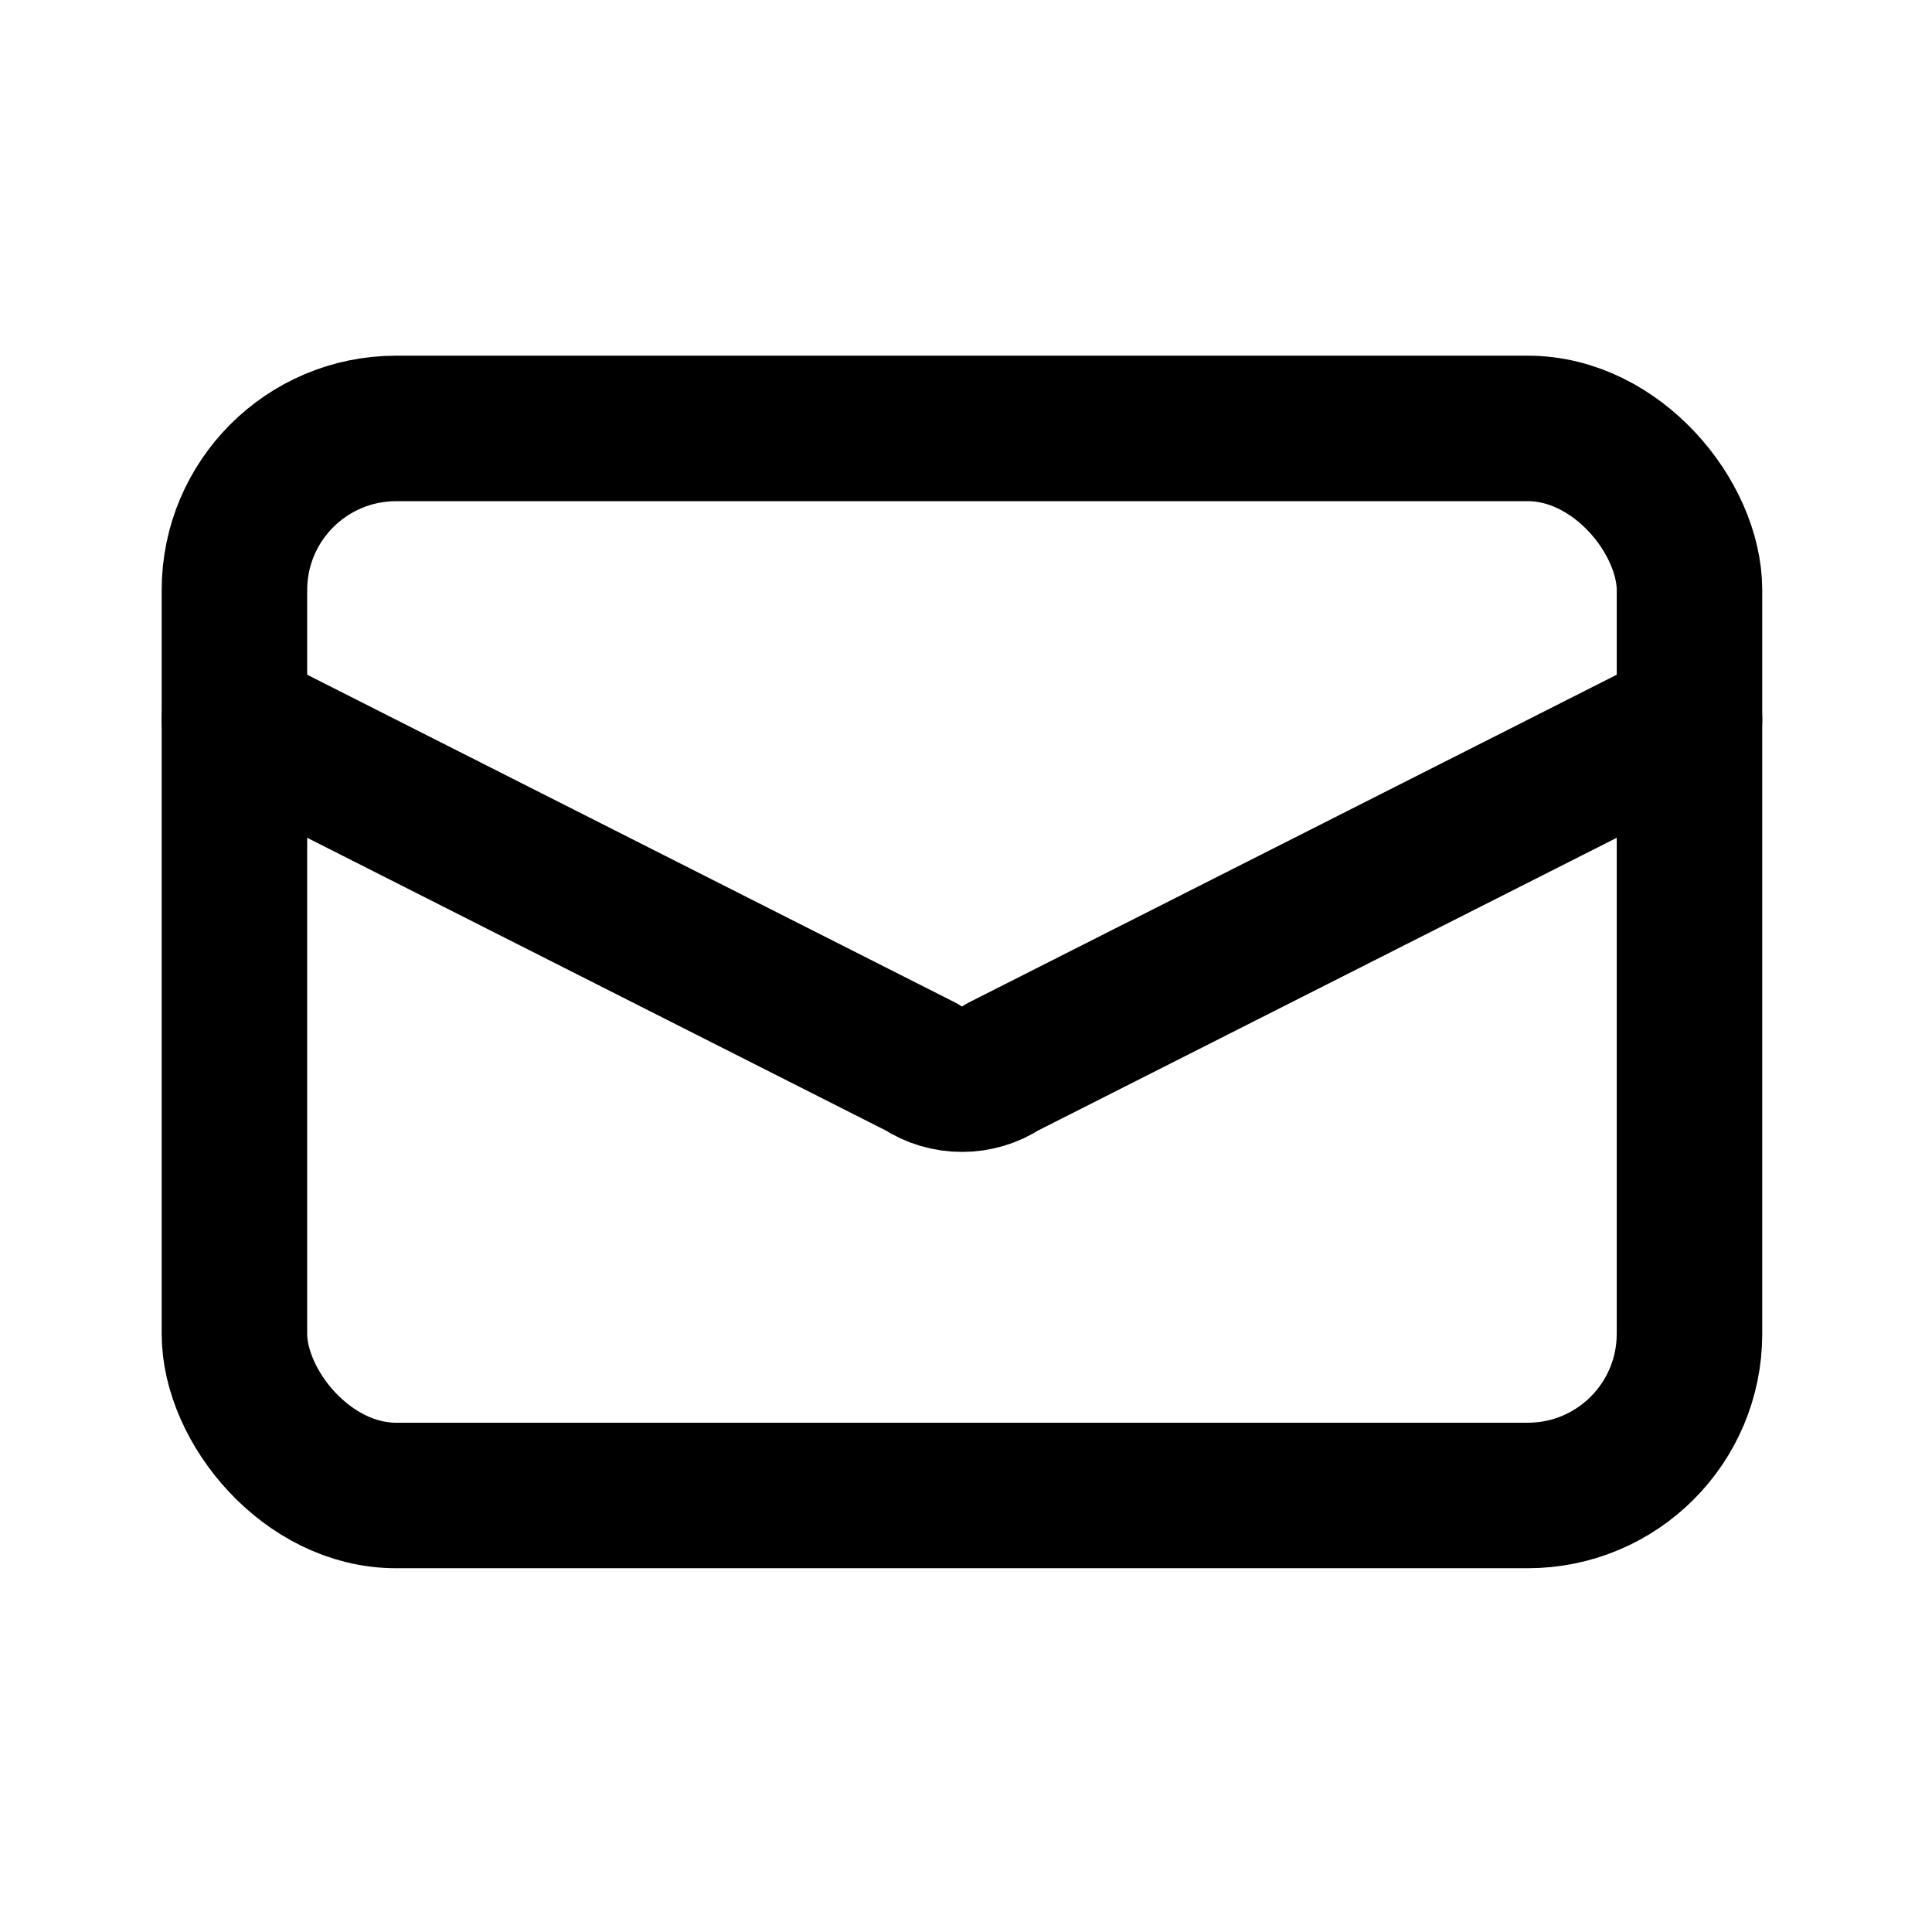
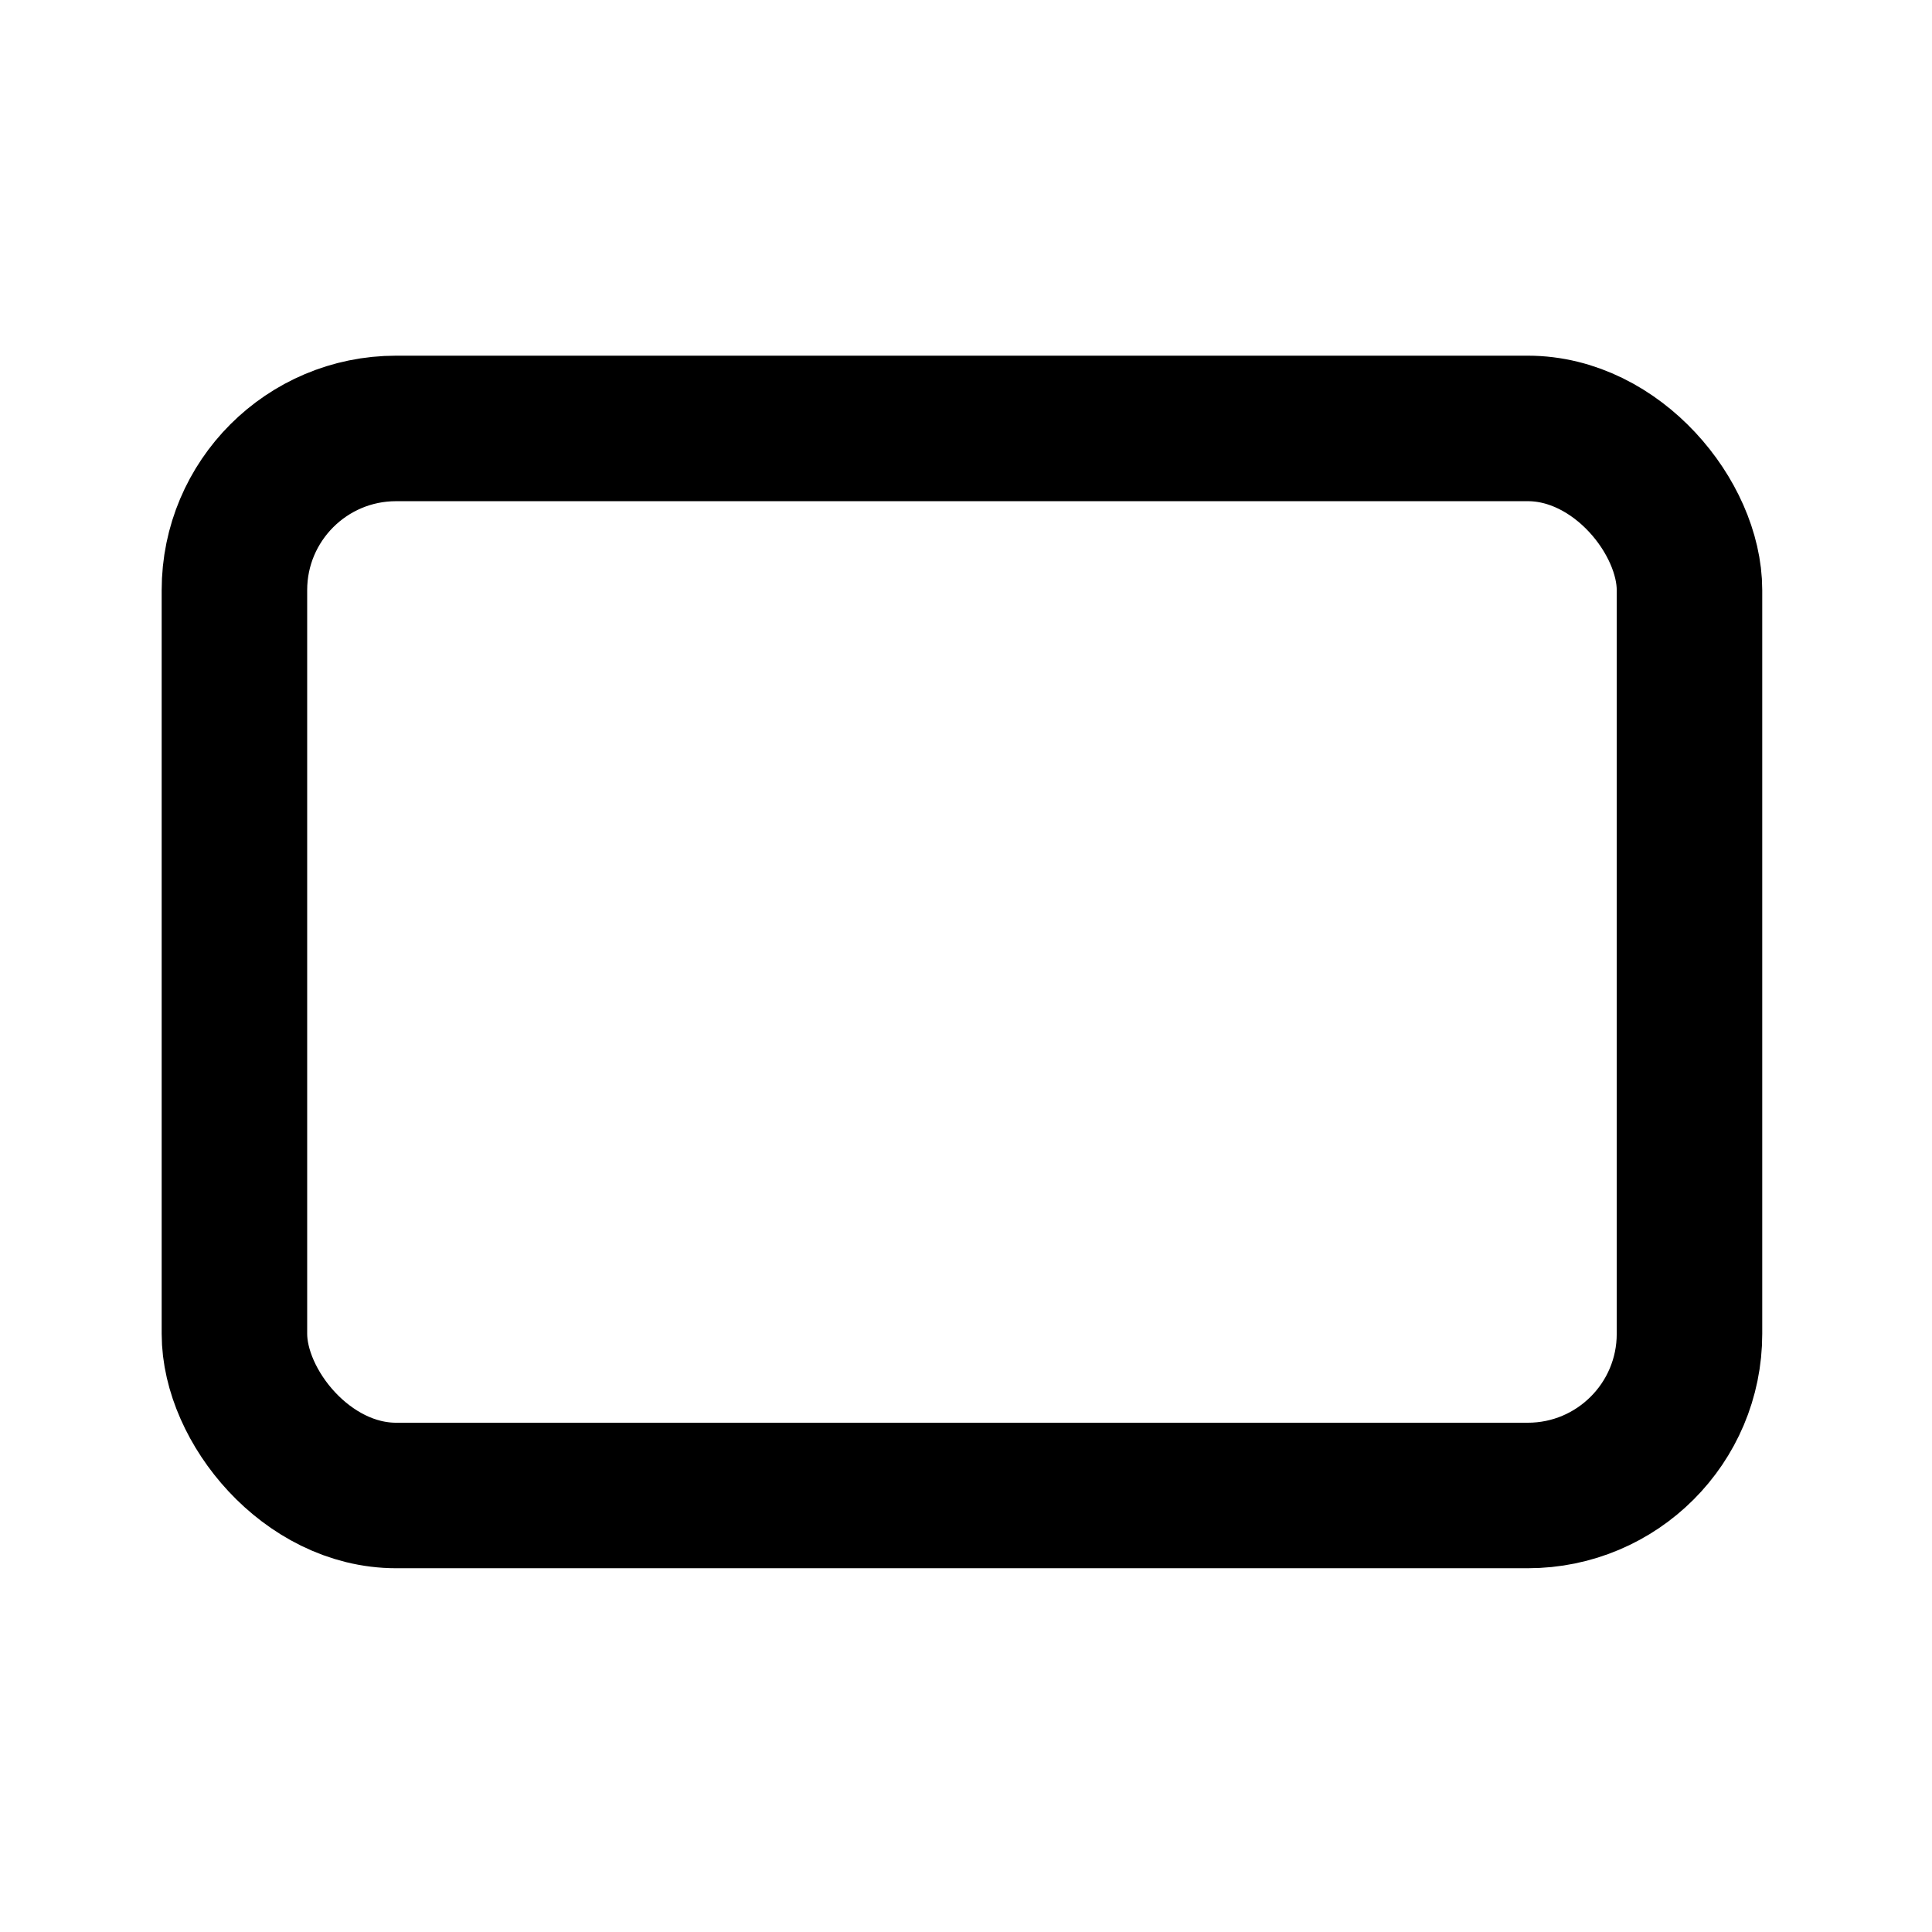
<svg xmlns="http://www.w3.org/2000/svg" version="1.1" viewBox="0 0 23.9 23.9">
  <defs>
    <style>
      .cls-1 {
        fill: none;
        stroke: #000;
        stroke-linecap: round;
        stroke-linejoin: round;
        stroke-width: 1.8px;
      }
    </style>
  </defs>
  <g>
    <g id="_レイヤー_1" data-name="レイヤー_1">
      <g>
        <rect class="cls-1" x="2.9" y="5.3" width="18" height="13.2" rx="2" ry="2" />
-         <path class="cls-1" d="M2.9,8.9l8.5,4.3c.3.2.7.2,1,0l8.5-4.3" />
      </g>
    </g>
  </g>
</svg>